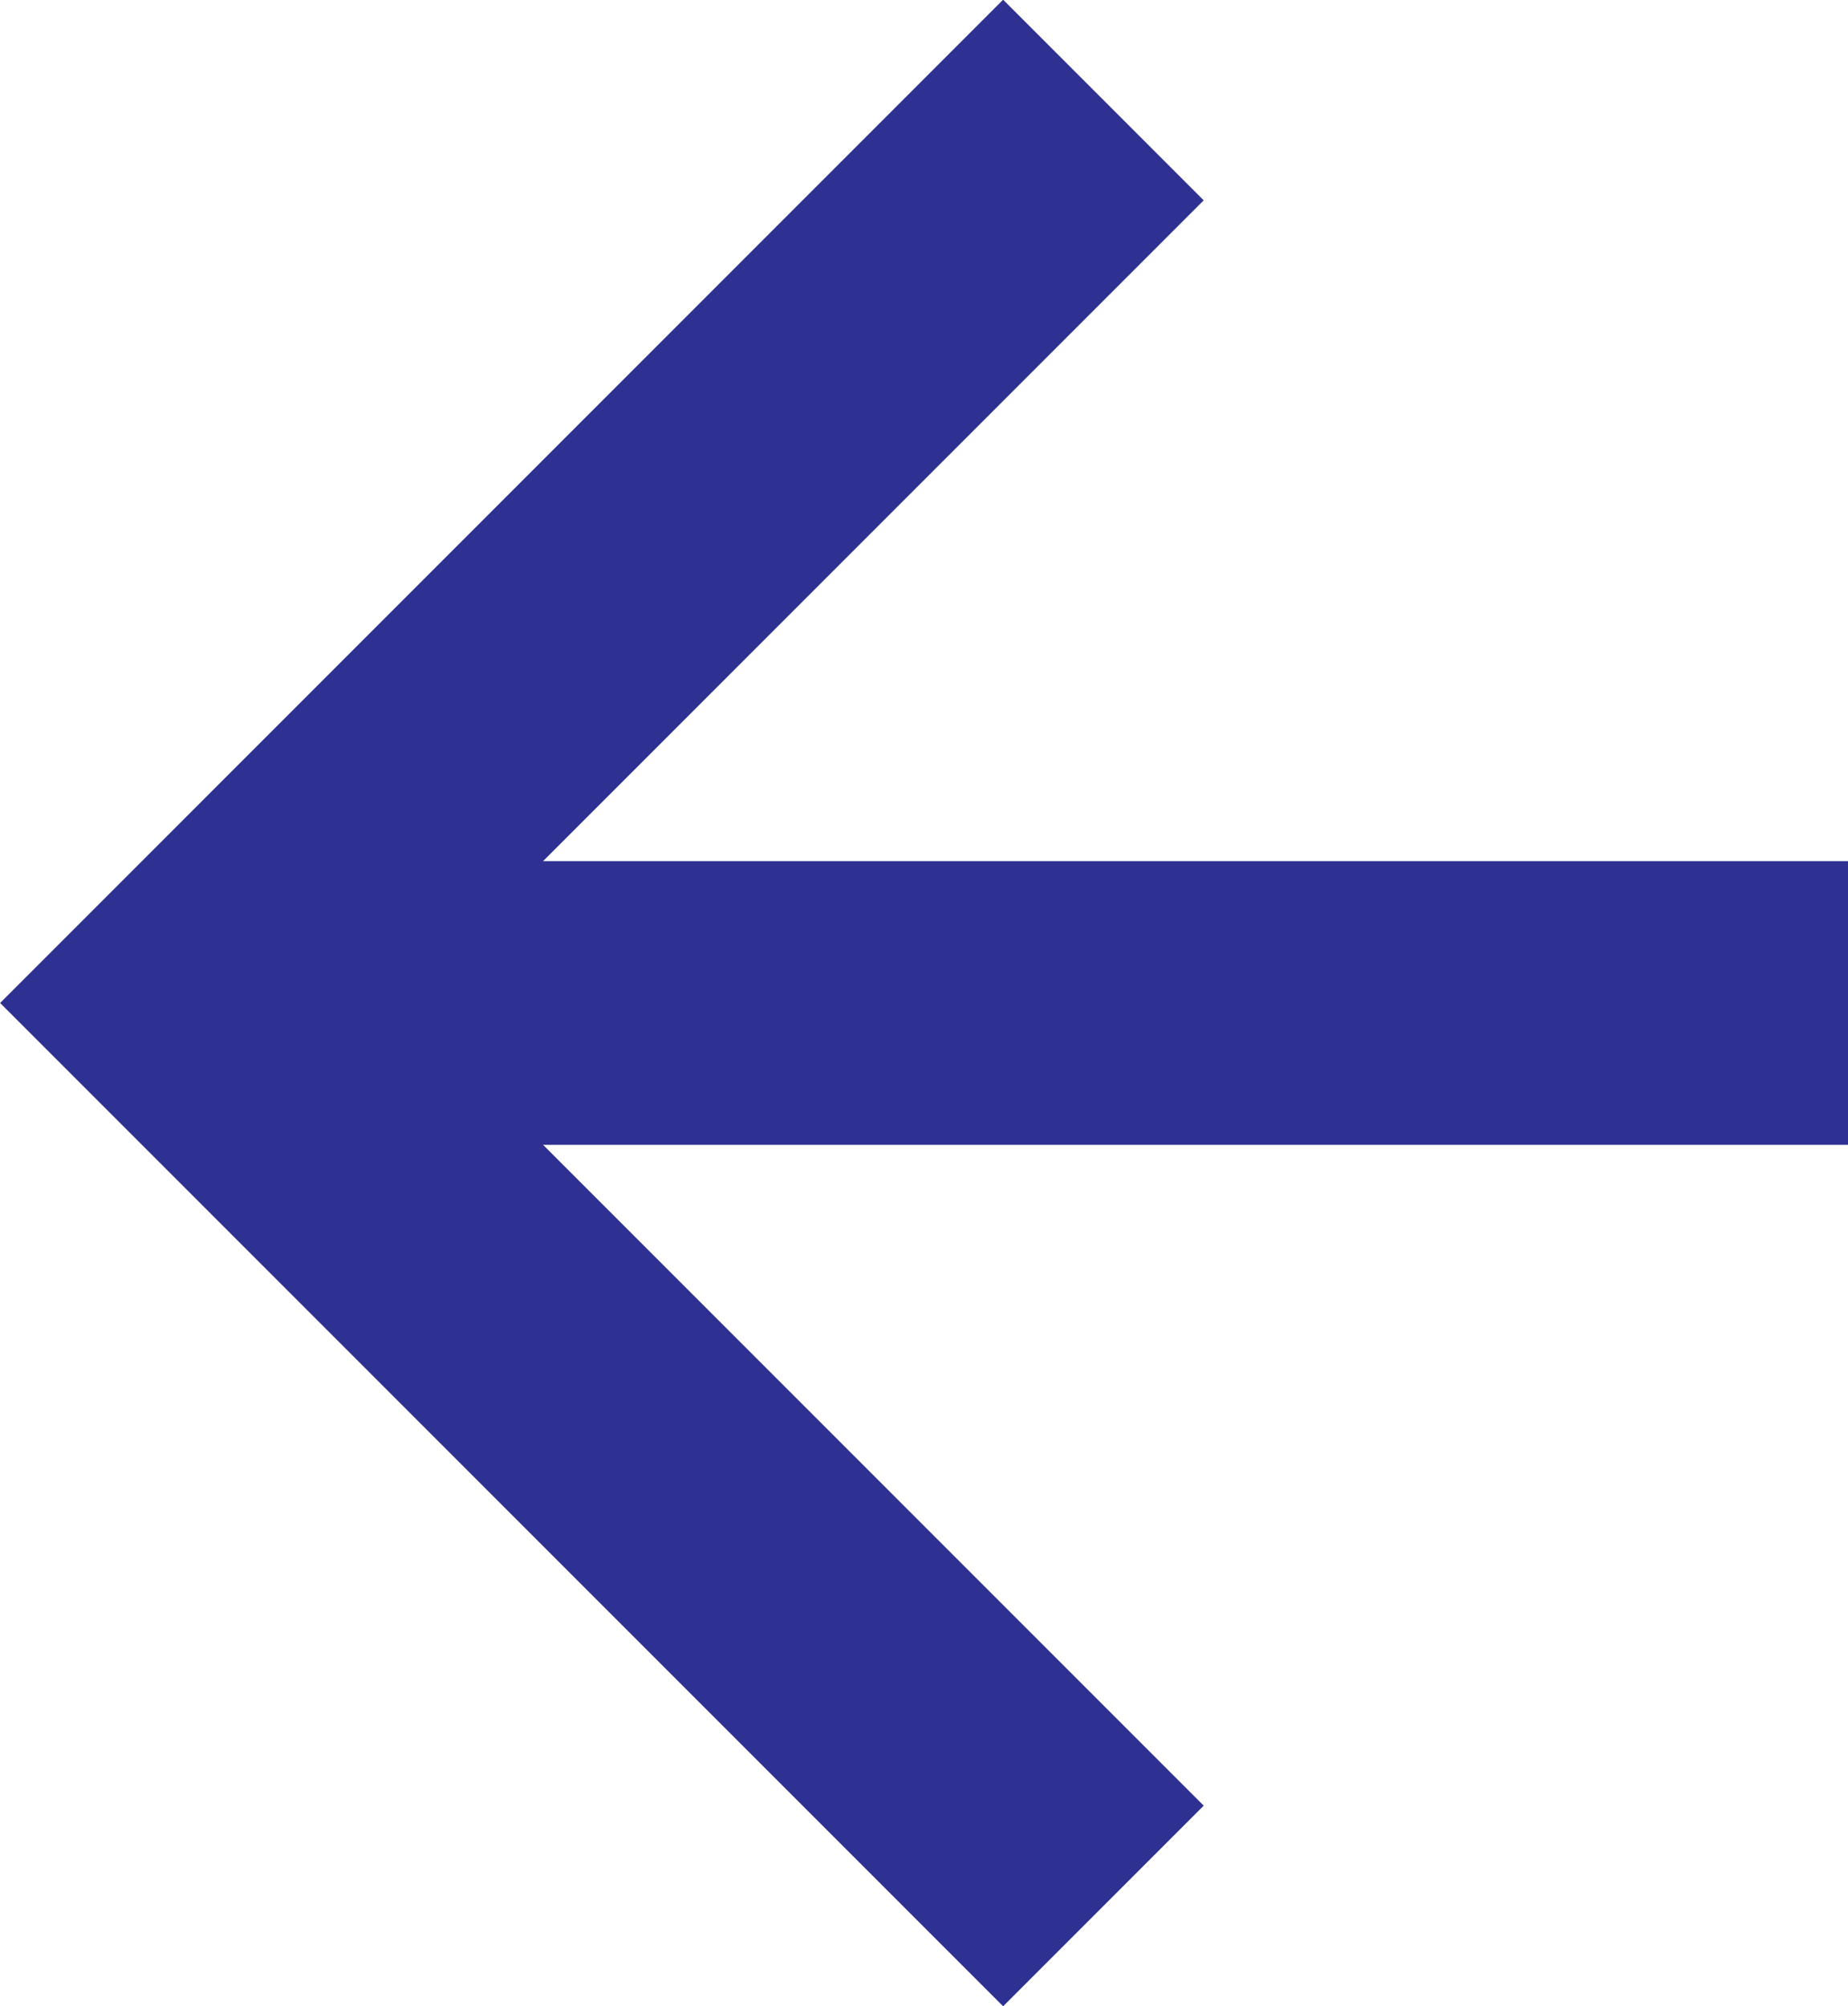
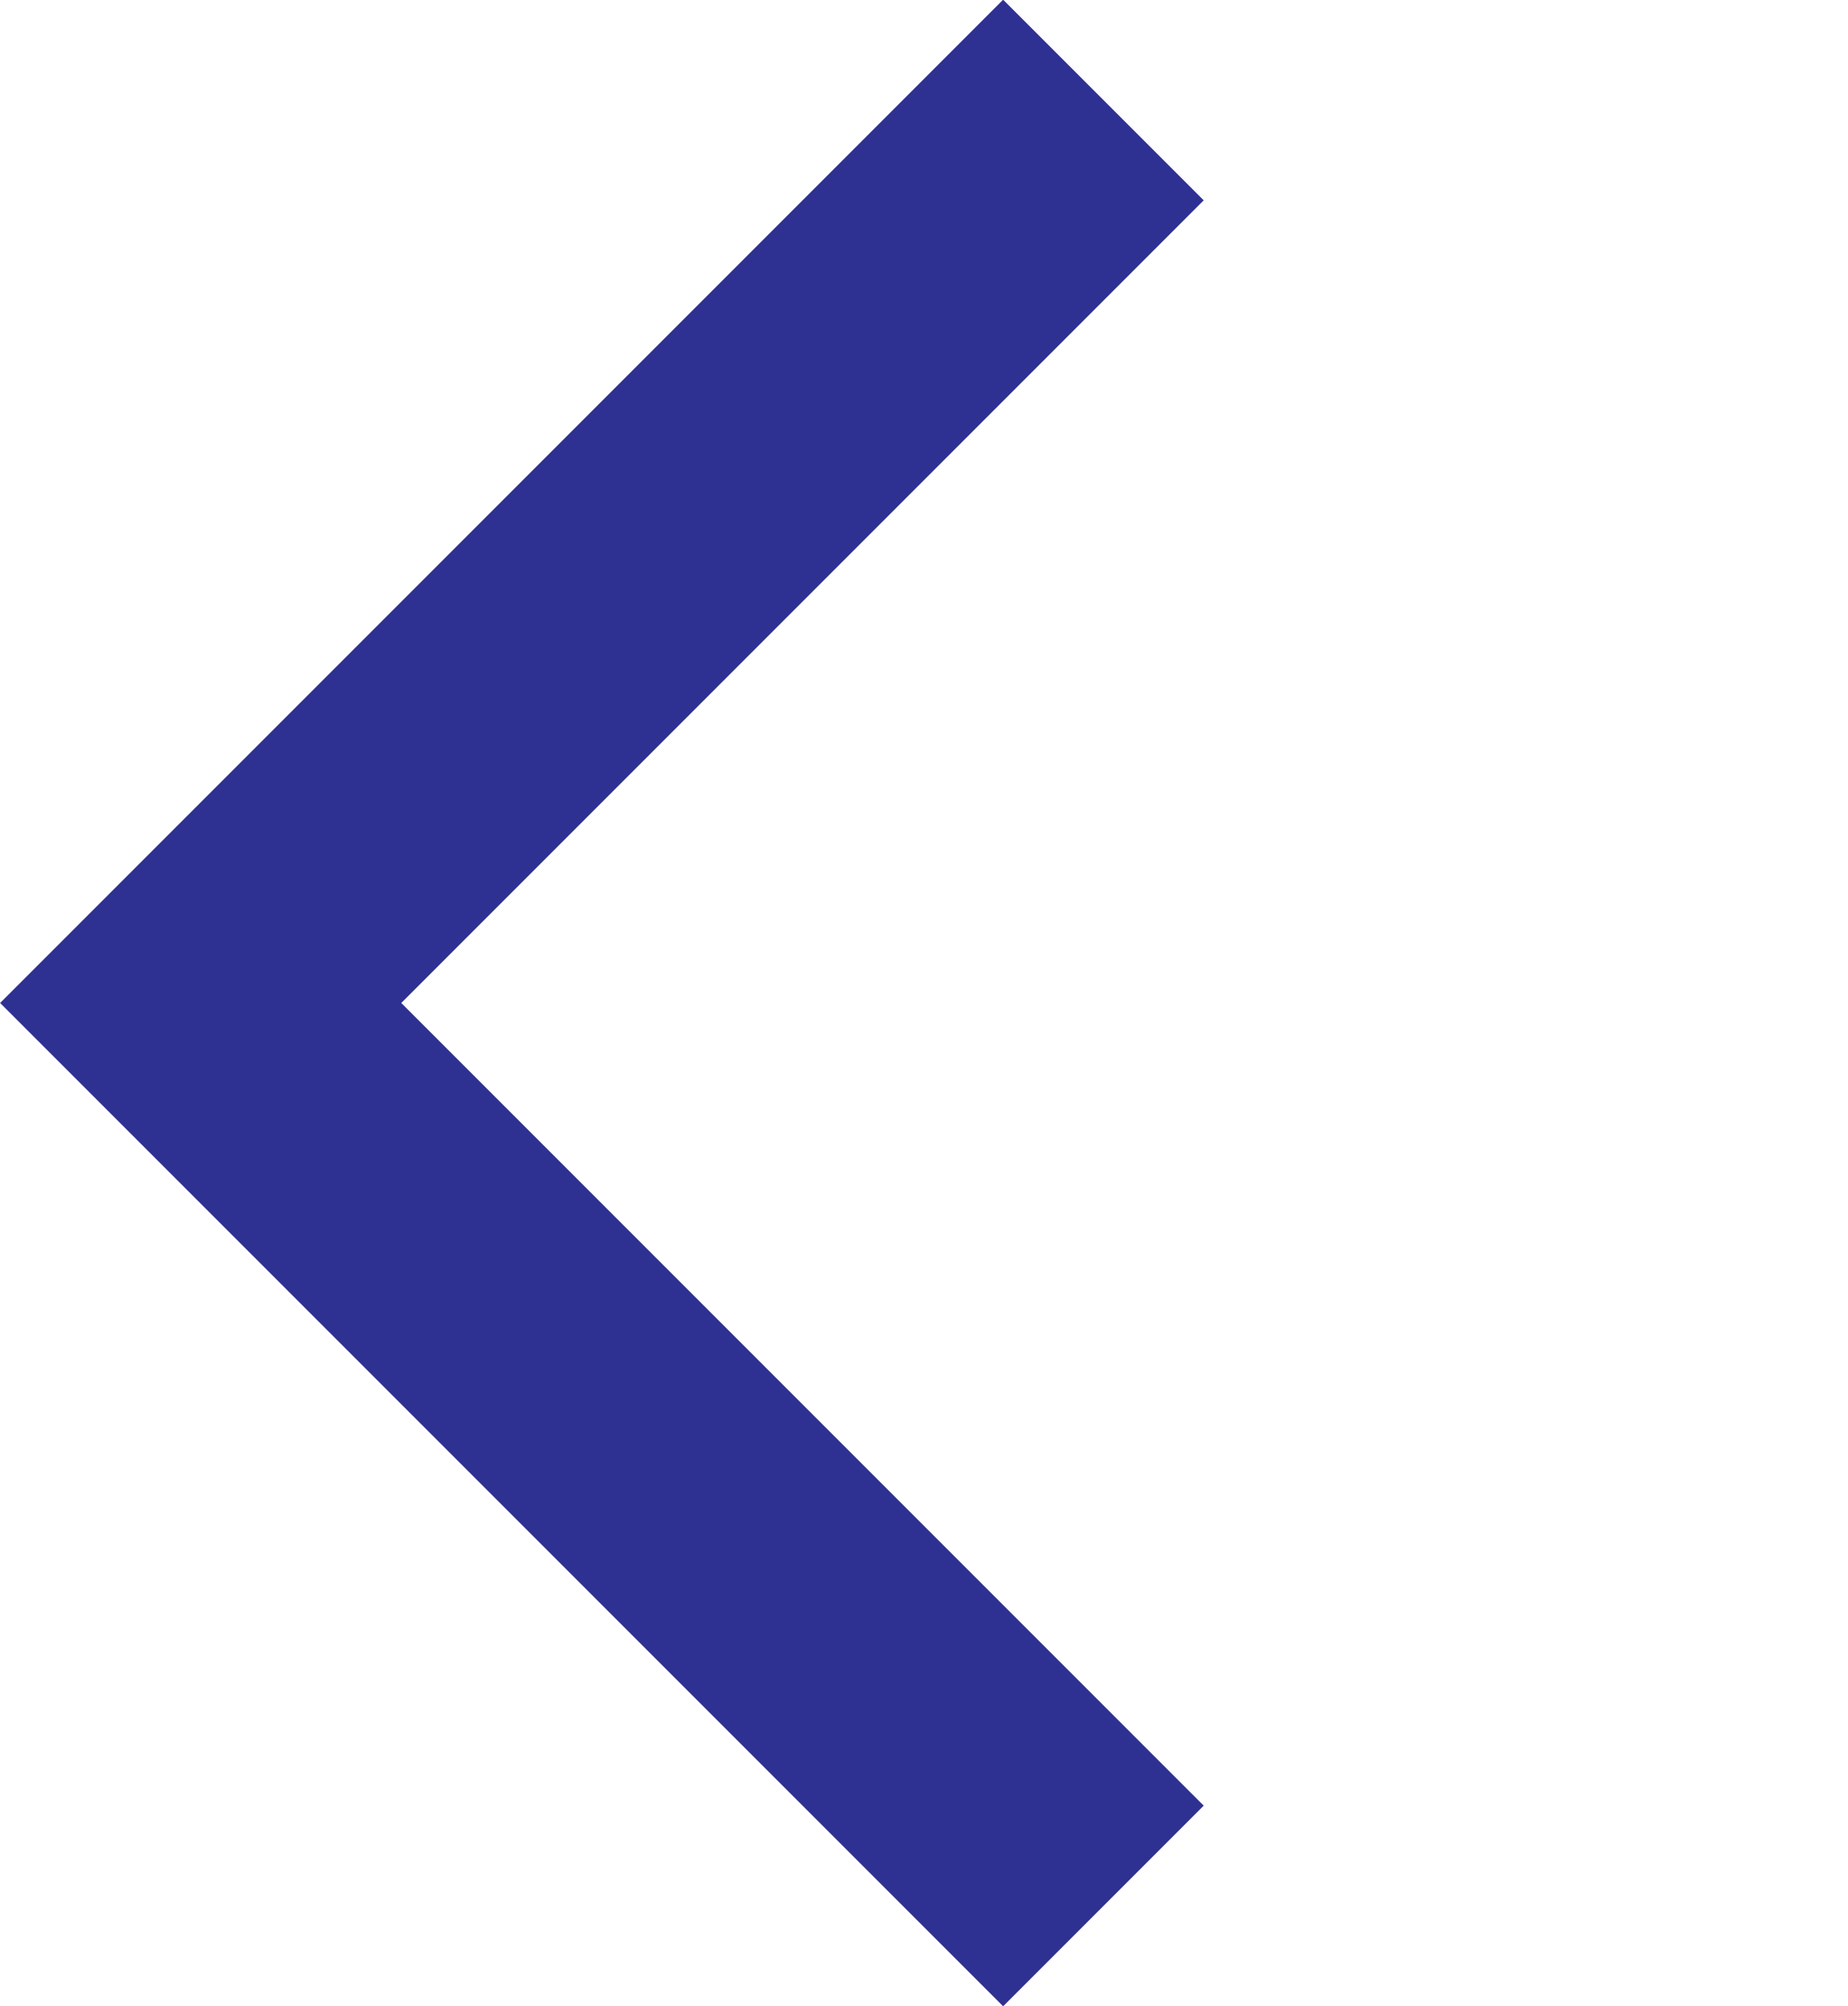
<svg xmlns="http://www.w3.org/2000/svg" viewBox="0 0 26.06 28.28">
  <defs>
    <style>.cls-1{fill:none;stroke:#2e3192;stroke-miterlimit:10;stroke-width:4px;}</style>
  </defs>
  <title>Asset 11</title>
  <g id="Layer_2" data-name="Layer 2">
    <g id="Layer_1-2" data-name="Layer 1">
-       <line class="cls-1" x1="26.06" y1="14.14" x2="3.06" y2="14.14" />
      <polyline class="cls-1" points="15.56 26.87 2.83 14.14 15.56 1.41" />
    </g>
  </g>
</svg>